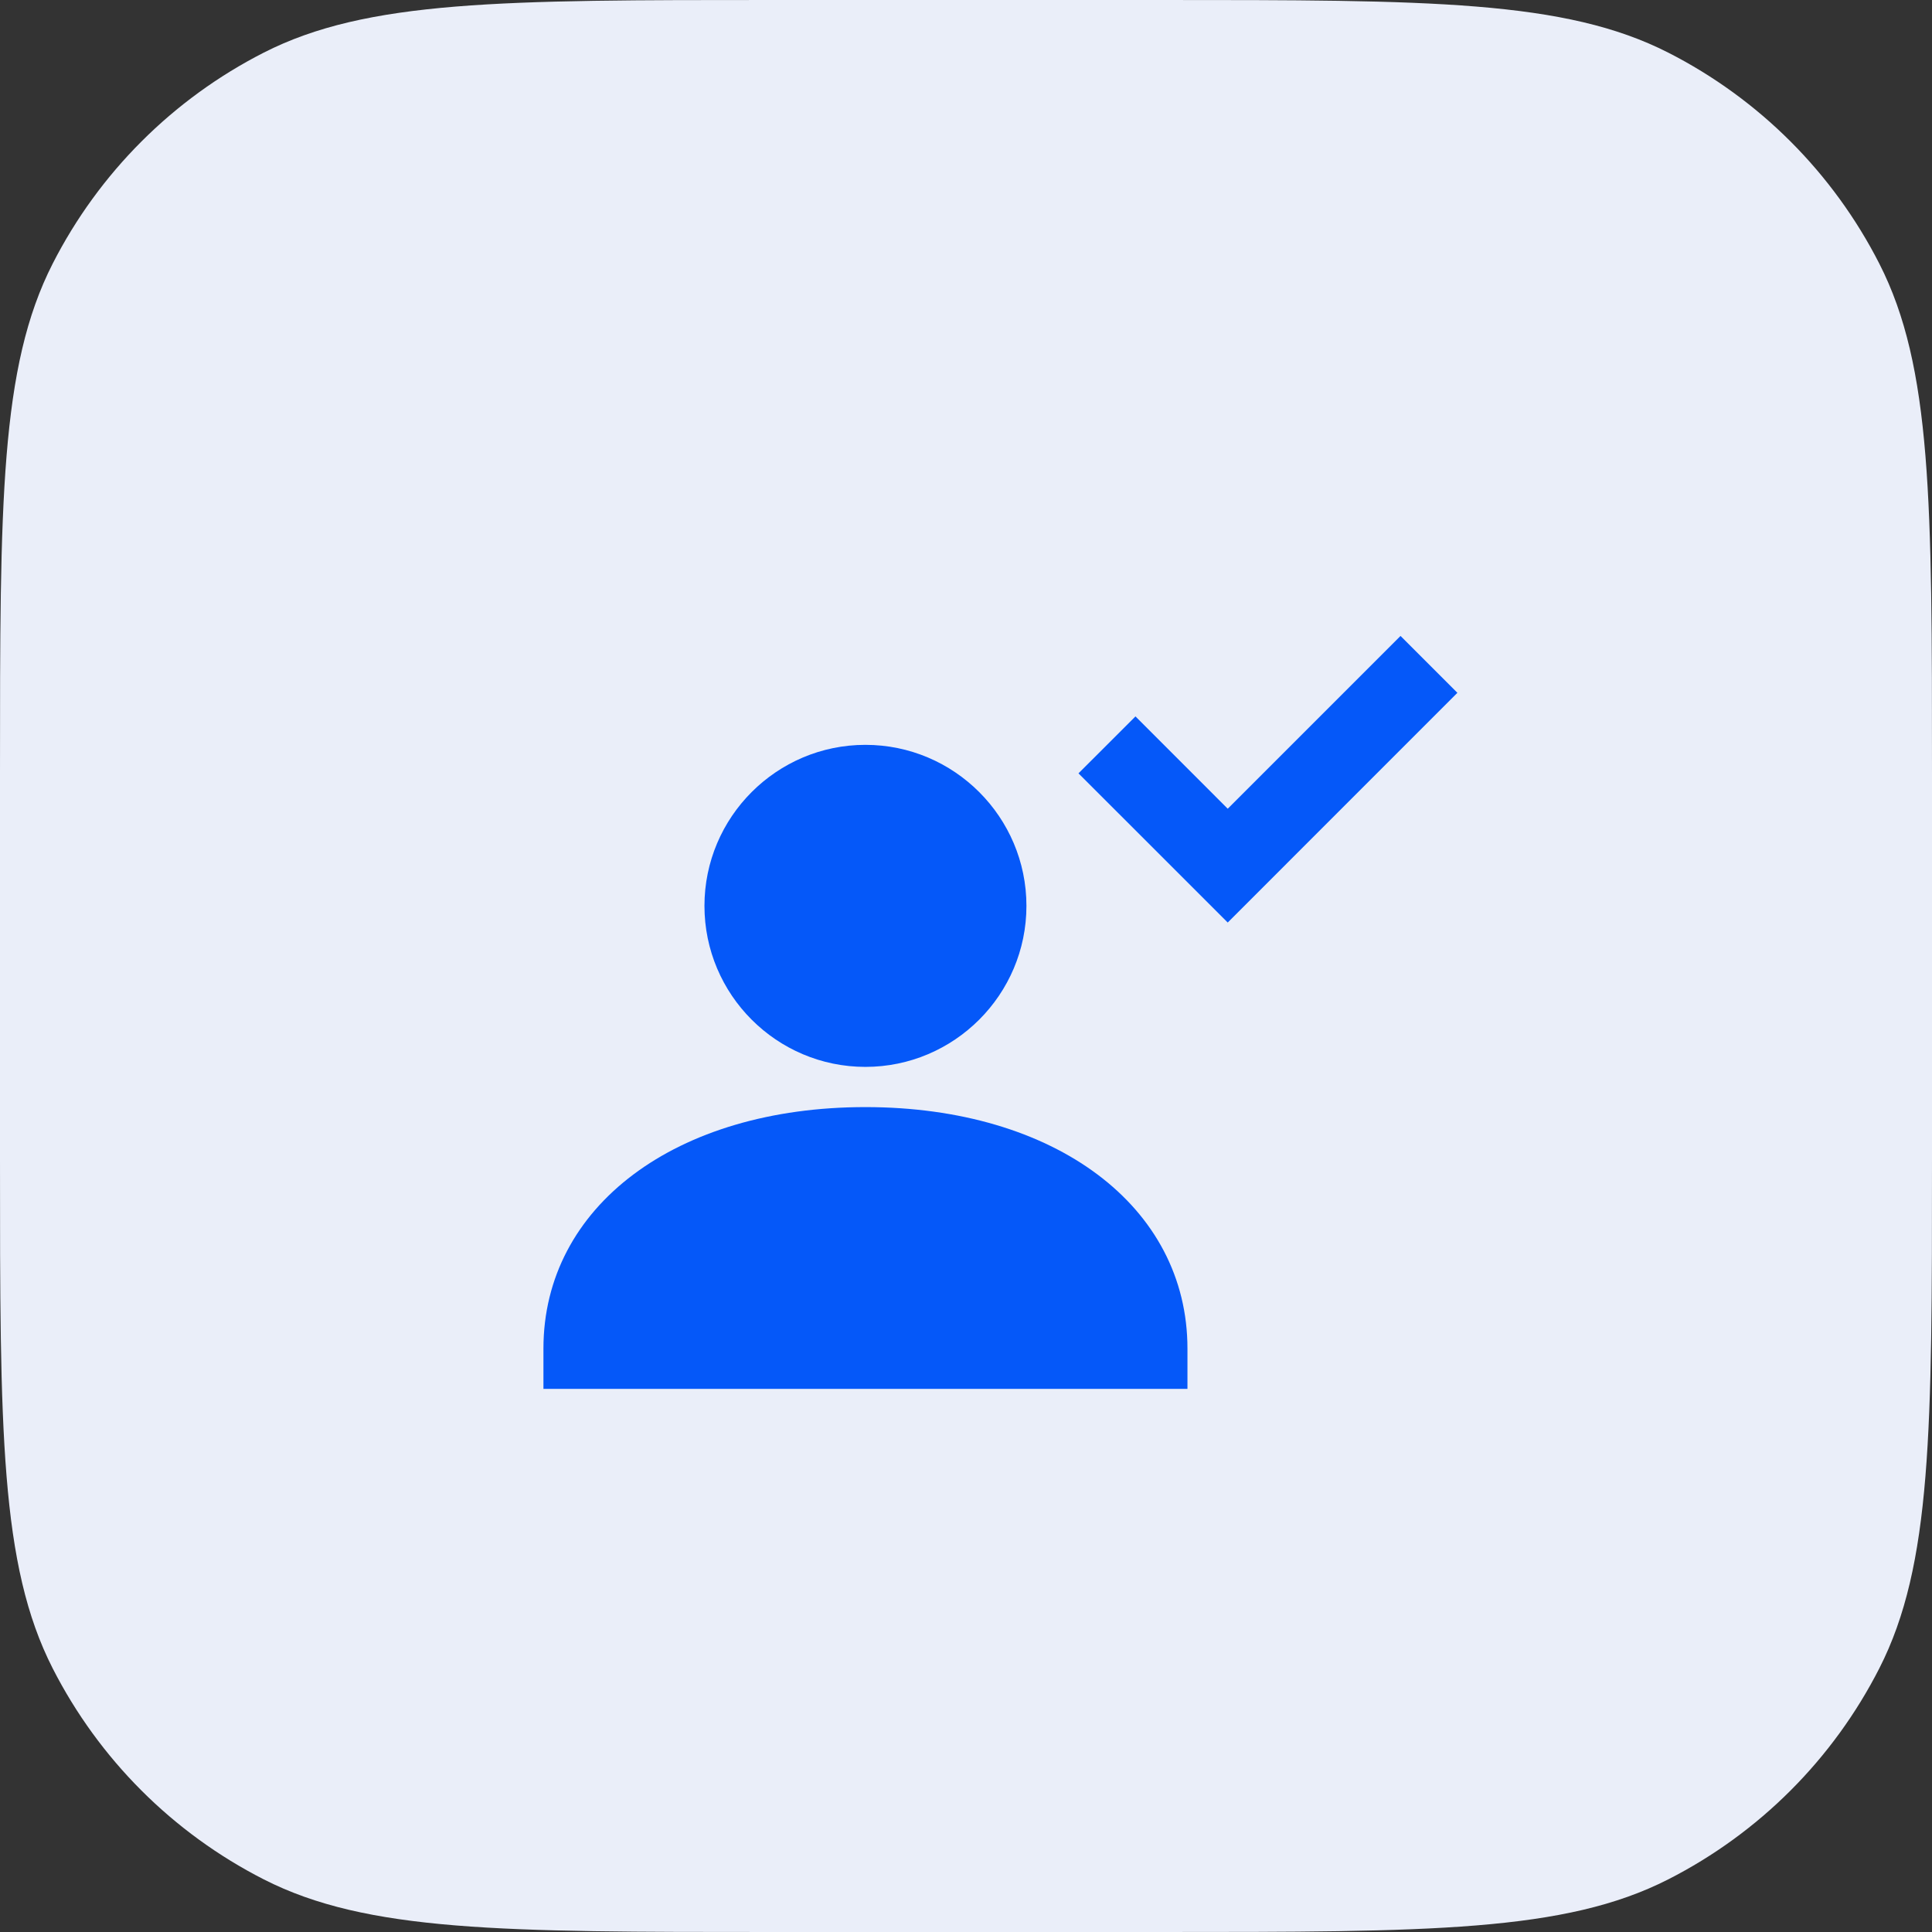
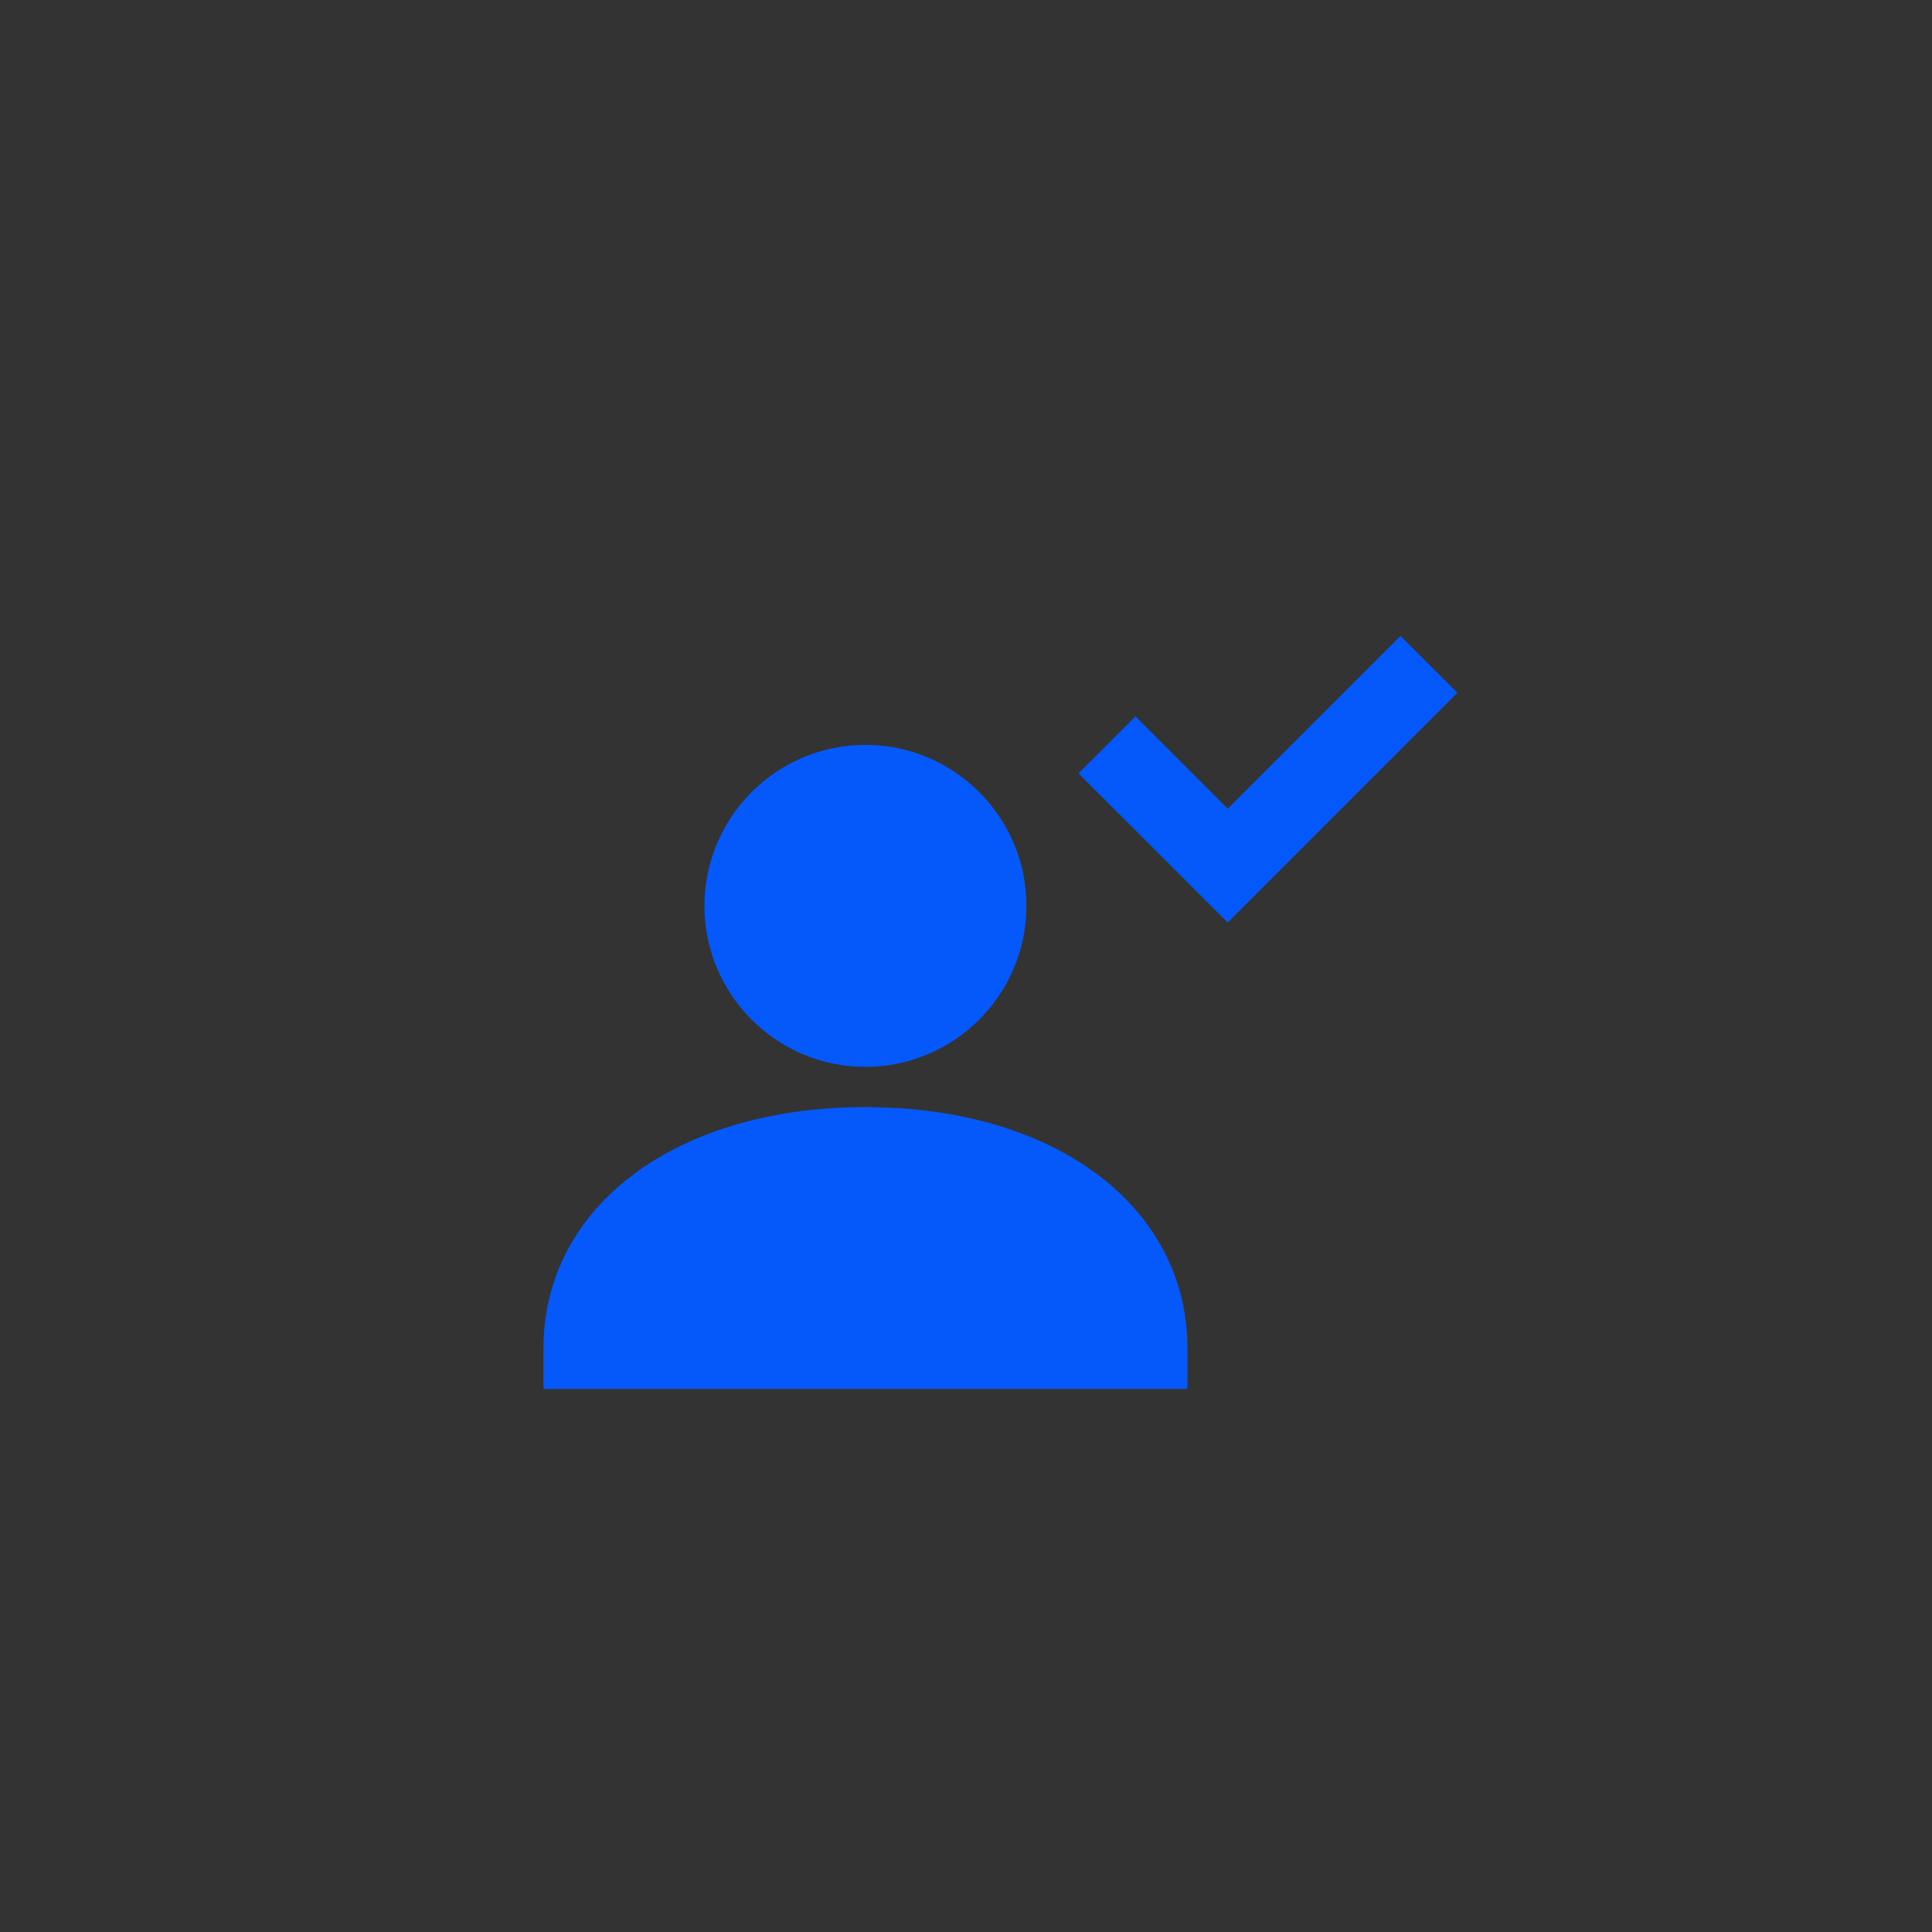
<svg xmlns="http://www.w3.org/2000/svg" width="32" height="32" viewBox="0 0 32 32" fill="none">
  <rect x="0" y="0" width="32" height="32" fill="#333333" stroke="none" />
-   <path d="M0 12.8C0 8.32 0 6.079 0.872 4.368C1.639 2.863 2.863 1.639 4.368 0.872C6.079 0 8.32 0 12.8 0H19.2C23.68 0 25.921 0 27.632 0.872C29.137 1.639 30.361 2.863 31.128 4.368C32 6.079 32 8.32 32 12.8V19.2C32 23.68 32 25.921 31.128 27.632C30.361 29.137 29.137 30.361 27.632 31.128C25.921 32 23.68 32 19.2 32H12.8C8.32 32 6.079 32 4.368 31.128C2.863 30.361 1.639 29.137 0.872 27.632C0 25.921 0 23.68 0 19.2V12.8Z" fill="#EAEEF9" />
  <path d="M14.334 17.671C15.804 17.671 17.001 16.474 17.001 15.004C17.001 13.534 15.804 12.337 14.334 12.337C12.864 12.337 11.668 13.534 11.668 15.004C11.668 16.474 12.864 17.671 14.334 17.671ZM14.334 18.337C11.194 18.337 9.001 19.982 9.001 22.337V23.004H19.668V22.337C19.668 19.982 17.475 18.337 14.334 18.337Z" fill="#0558F9" />
  <path d="M20.335 15.28L17.863 12.809L18.807 11.866L20.335 13.395L23.197 10.533L24.139 11.475L20.335 15.28Z" fill="#0558F9" />
</svg>